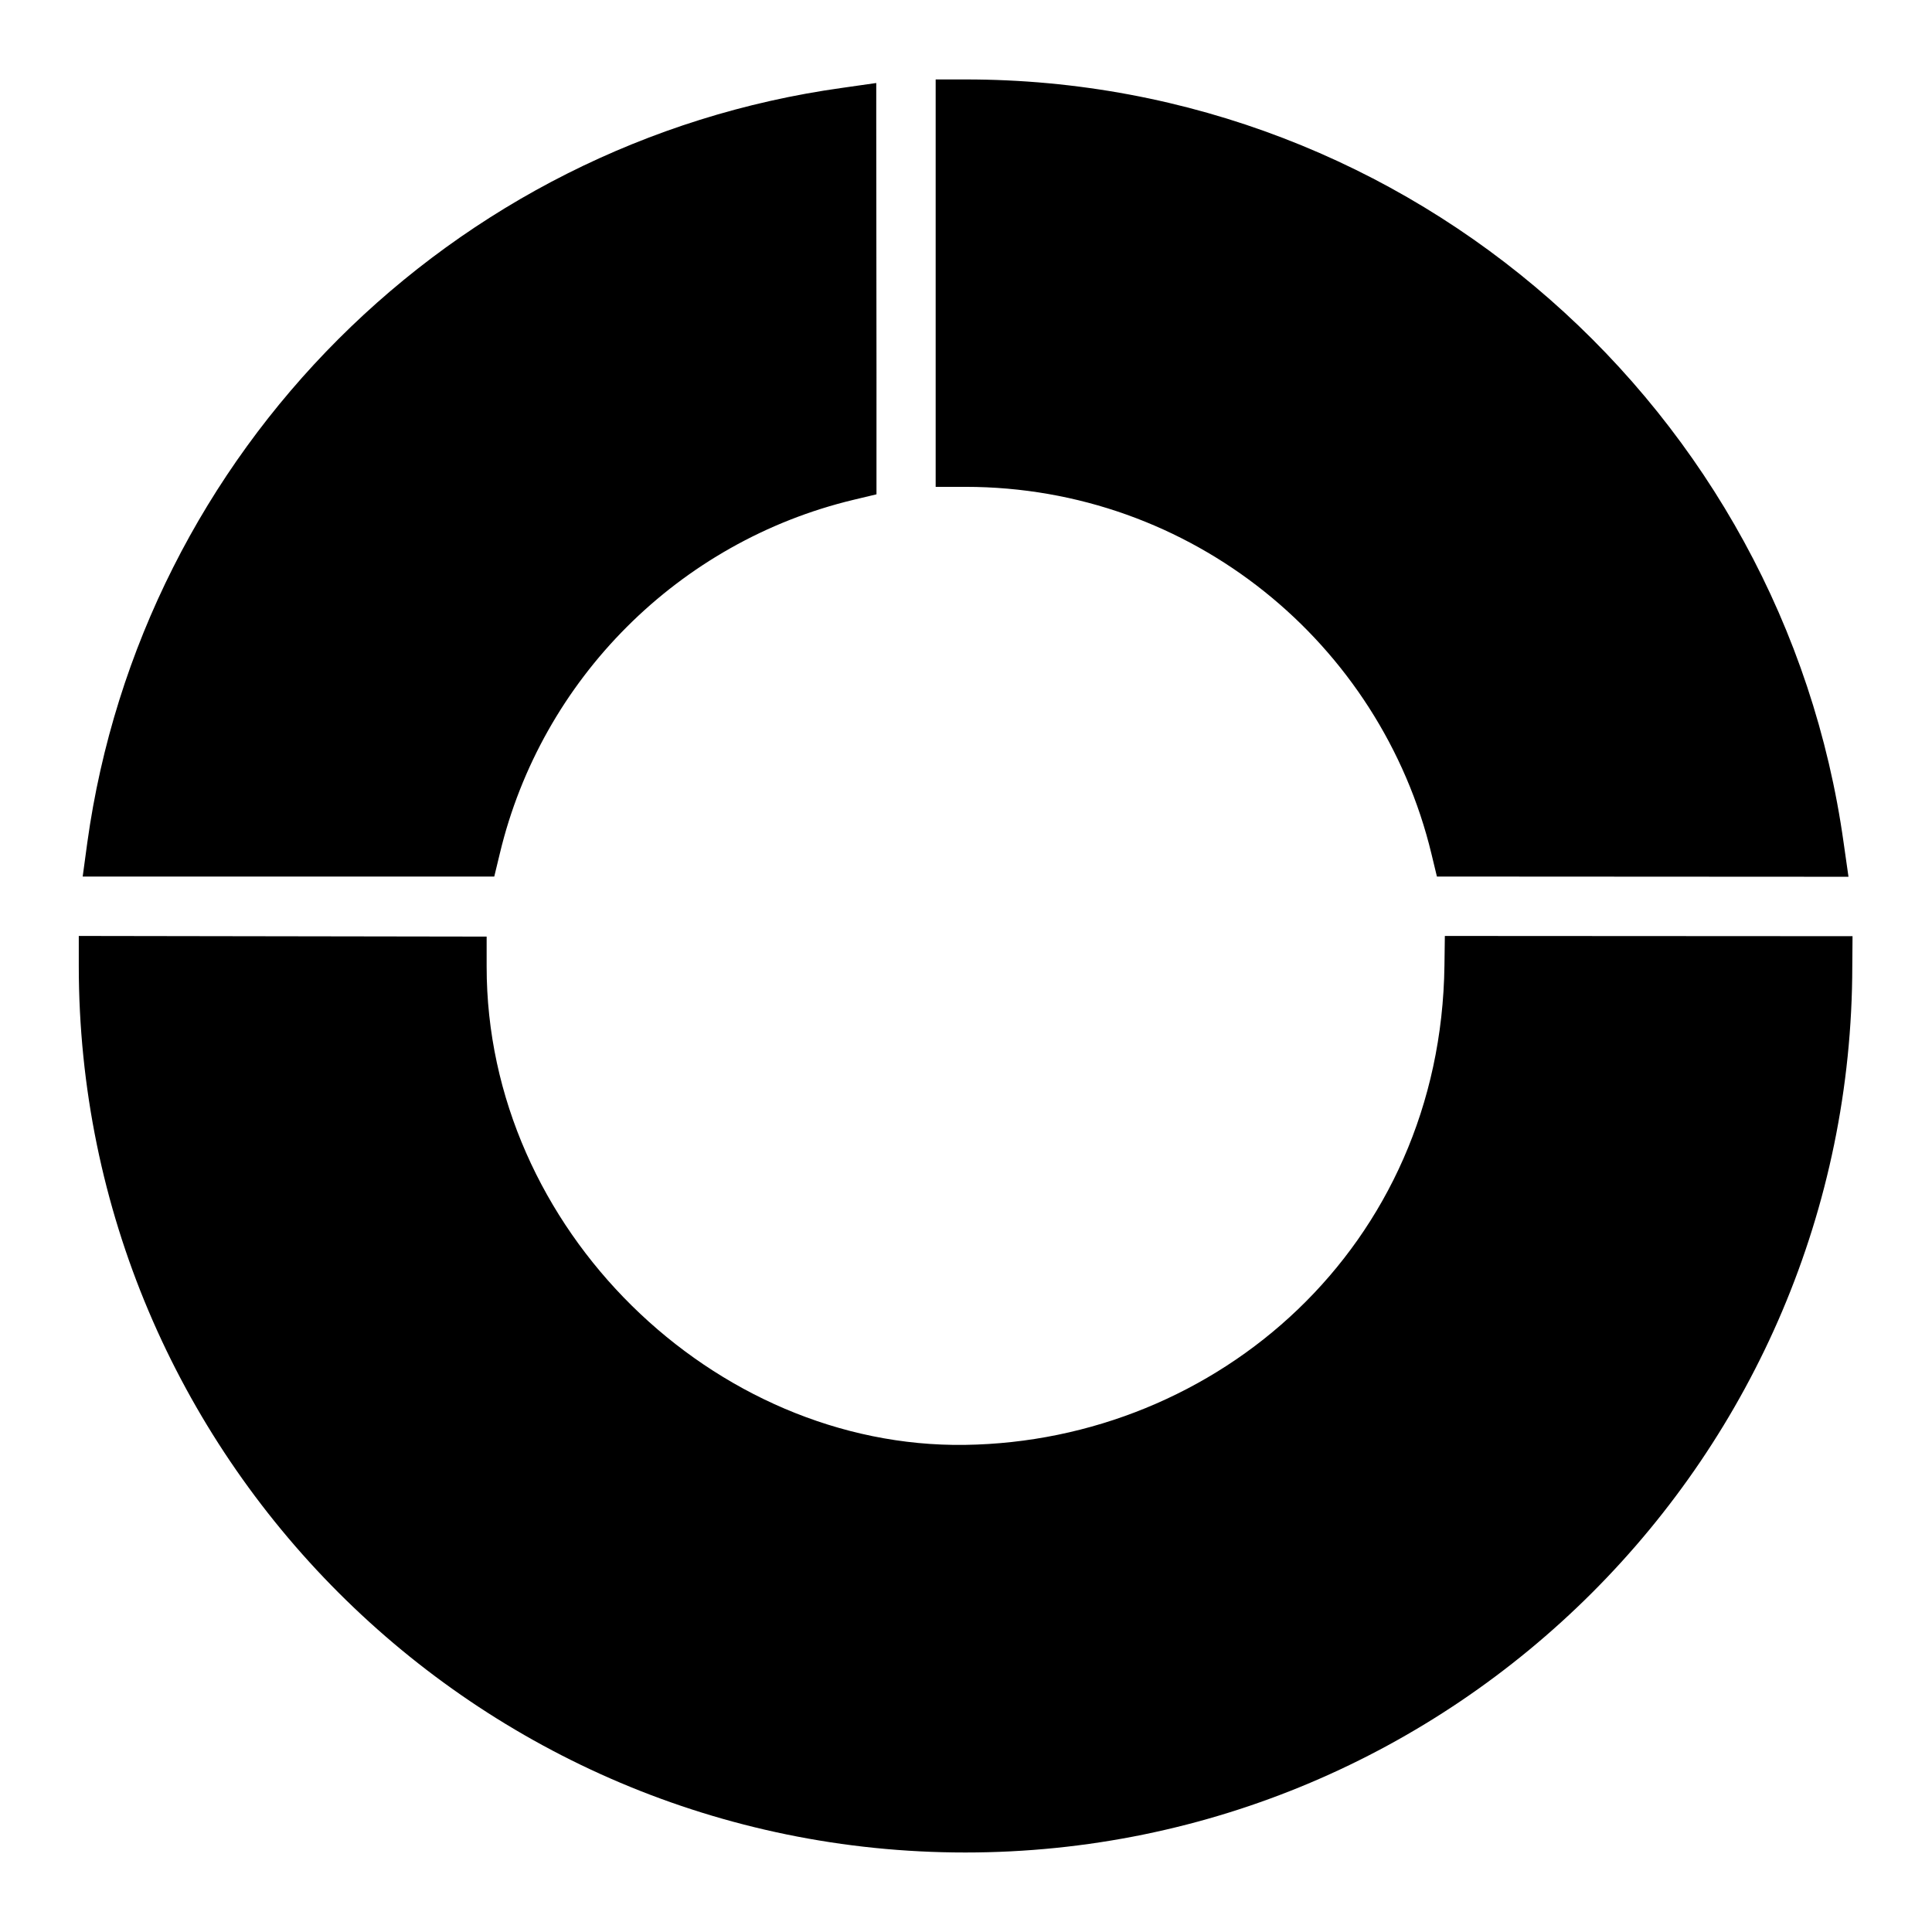
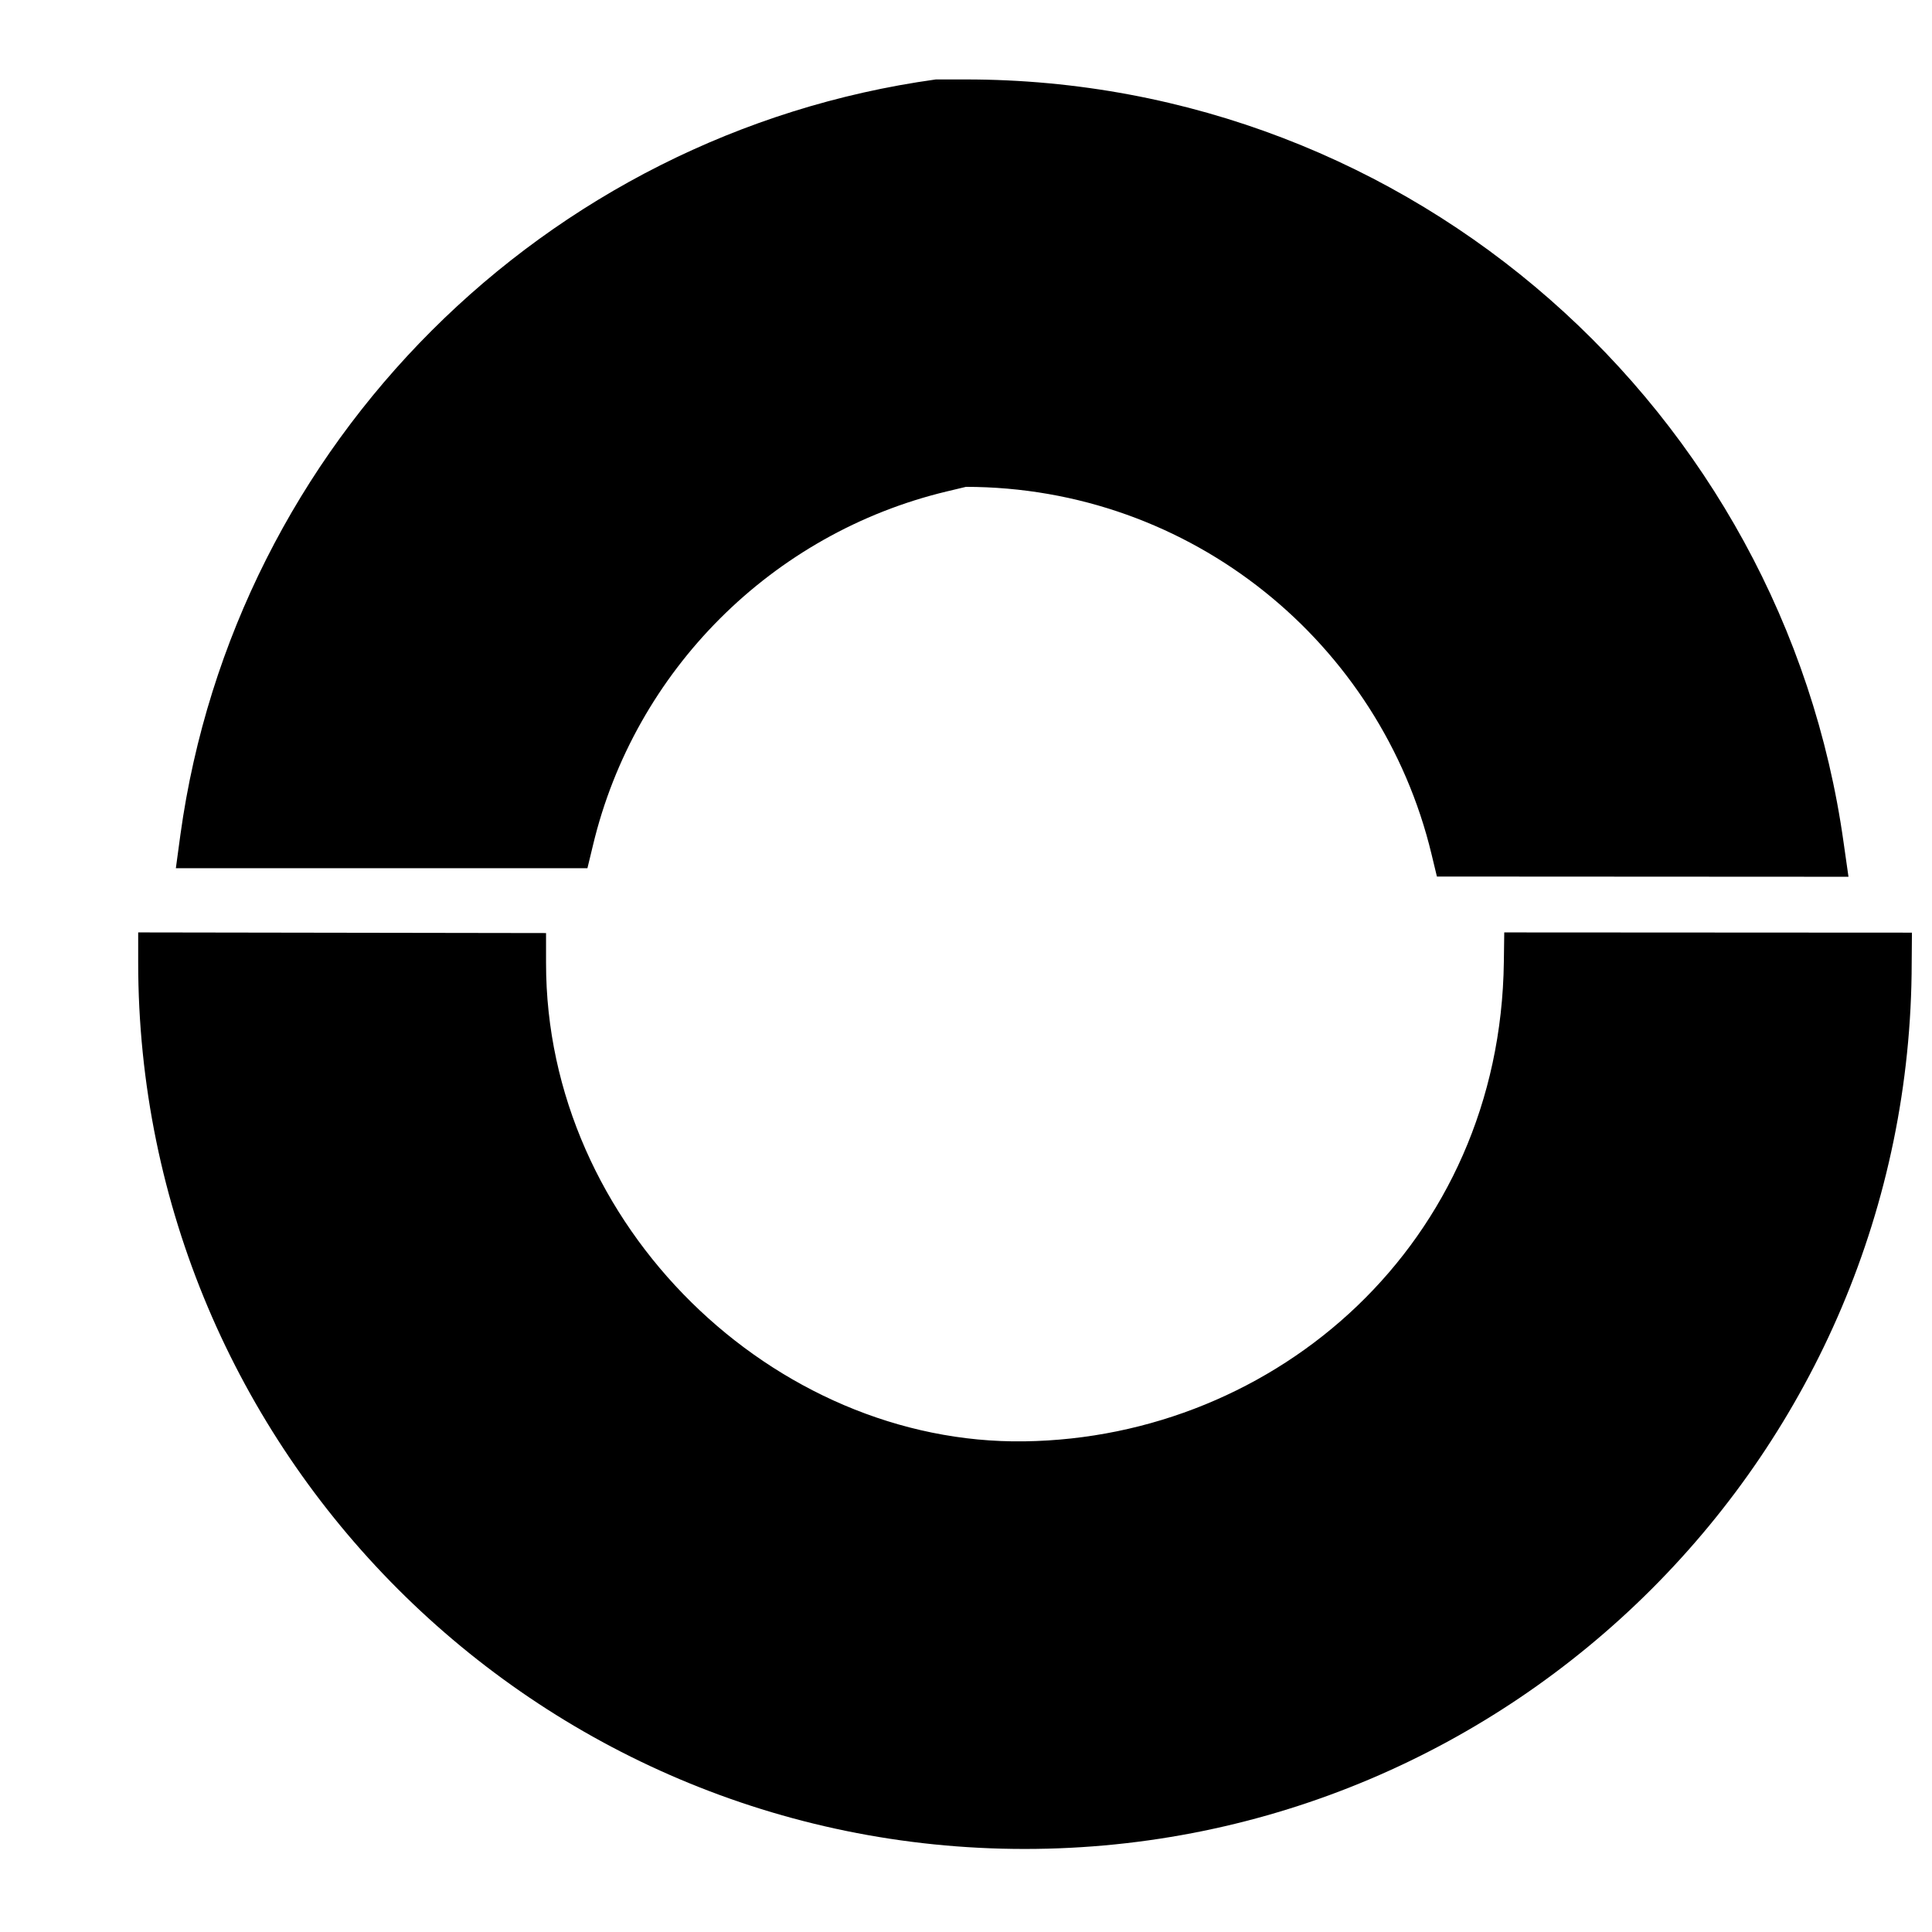
<svg xmlns="http://www.w3.org/2000/svg" fill="#000000" width="800px" height="800px" version="1.1" viewBox="144 144 512 512">
-   <path d="m391.96 165.06v107.96h7.902c59.922 0.008 110.05 41.48 123.49 97.277l1.445 5.996 109.07 0.059-1.277-8.949c-15.941-114.34-114.12-202.38-232.73-202.35zm-15.742 0.938-8.949 1.277c-103.69 14.398-185.78 96.422-200.14 200.07l-1.215 8.949h109.07l1.461-6.043c11.039-46.297 47.492-82.734 93.789-93.805l6.043-1.445v-6.164c0.031-40.895-0.055-52.938-0.062-93.789zm-211.34 226.04v7.902c-0.008 129.7 105.27 234.99 234.93 234.99 129.66 0 234.95-105.27 235.07-234.93l0.062-7.902-108.04-0.059-0.105 7.781c-0.938 74.617-60.242 126.14-127.09 127.09-66.254 0.938-126.81-56.977-126.74-126.8v-7.902z" />
+   <path d="m391.96 165.06v107.96h7.902c59.922 0.008 110.05 41.48 123.49 97.277l1.445 5.996 109.07 0.059-1.277-8.949c-15.941-114.34-114.12-202.38-232.73-202.35zc-103.69 14.398-185.78 96.422-200.14 200.07l-1.215 8.949h109.07l1.461-6.043c11.039-46.297 47.492-82.734 93.789-93.805l6.043-1.445v-6.164c0.031-40.895-0.055-52.938-0.062-93.789zm-211.34 226.04v7.902c-0.008 129.7 105.27 234.99 234.93 234.99 129.66 0 234.95-105.27 235.07-234.93l0.062-7.902-108.04-0.059-0.105 7.781c-0.938 74.617-60.242 126.14-127.09 127.09-66.254 0.938-126.81-56.977-126.74-126.8v-7.902z" />
</svg>